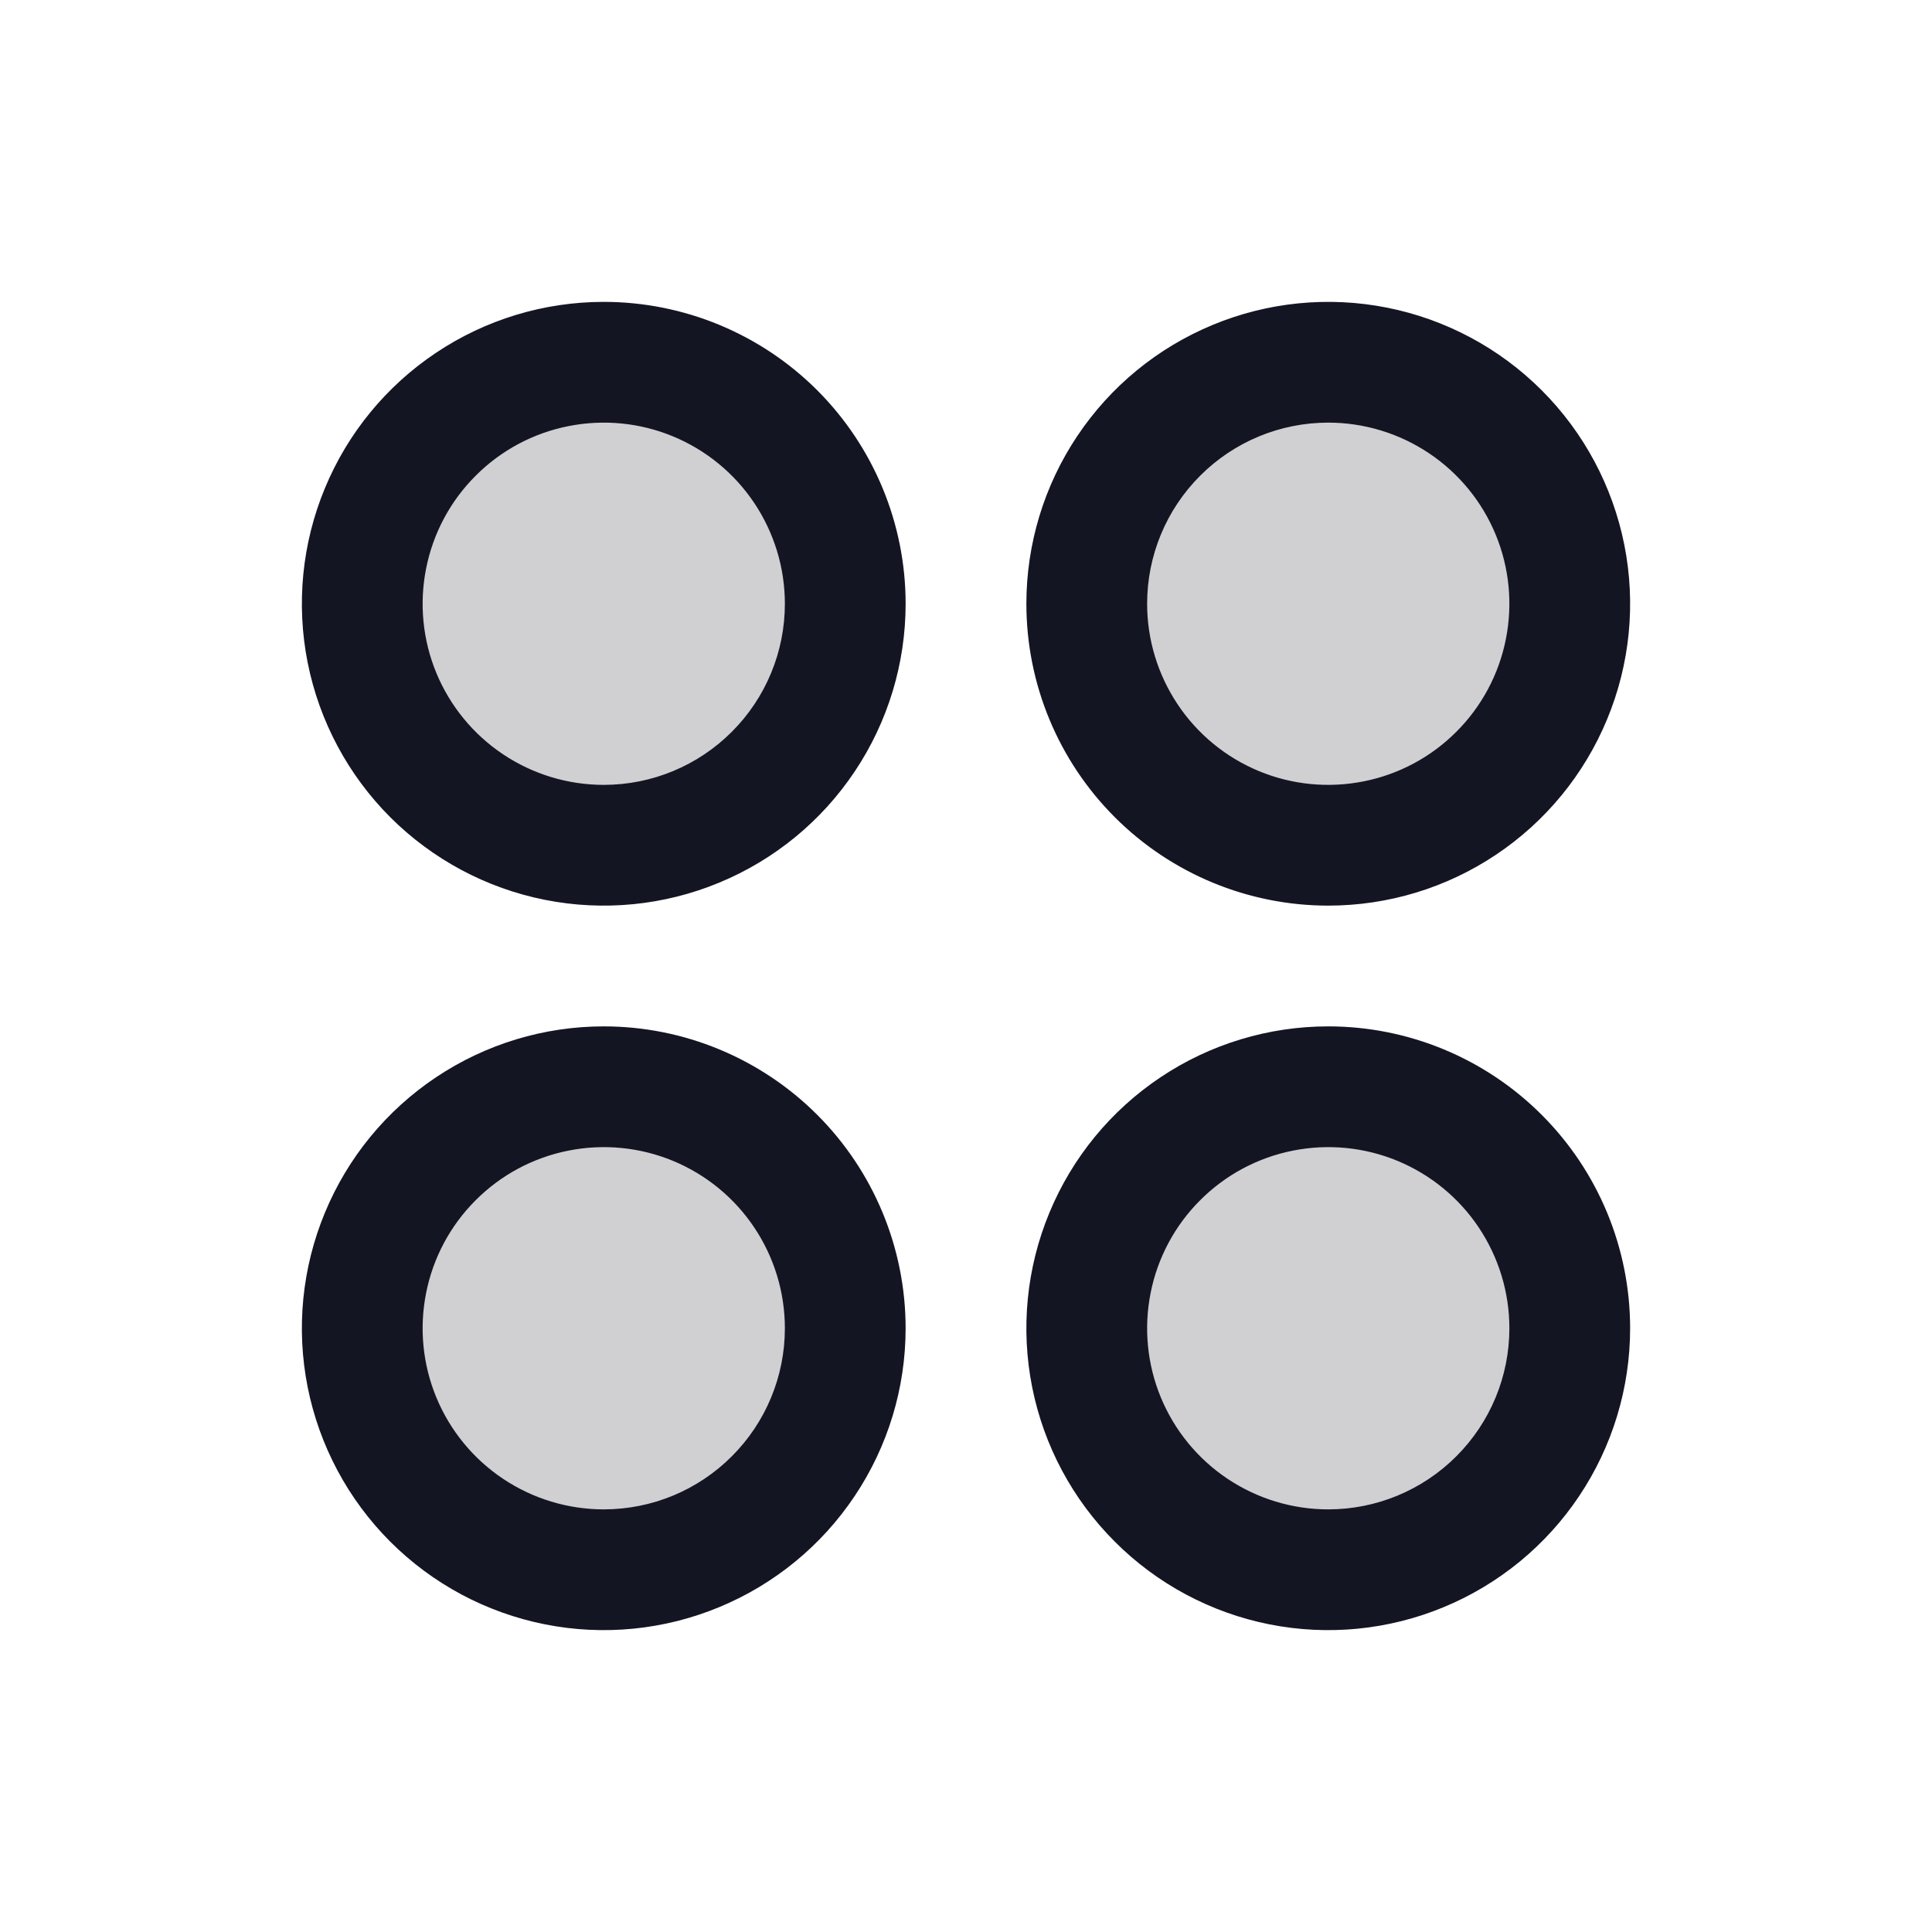
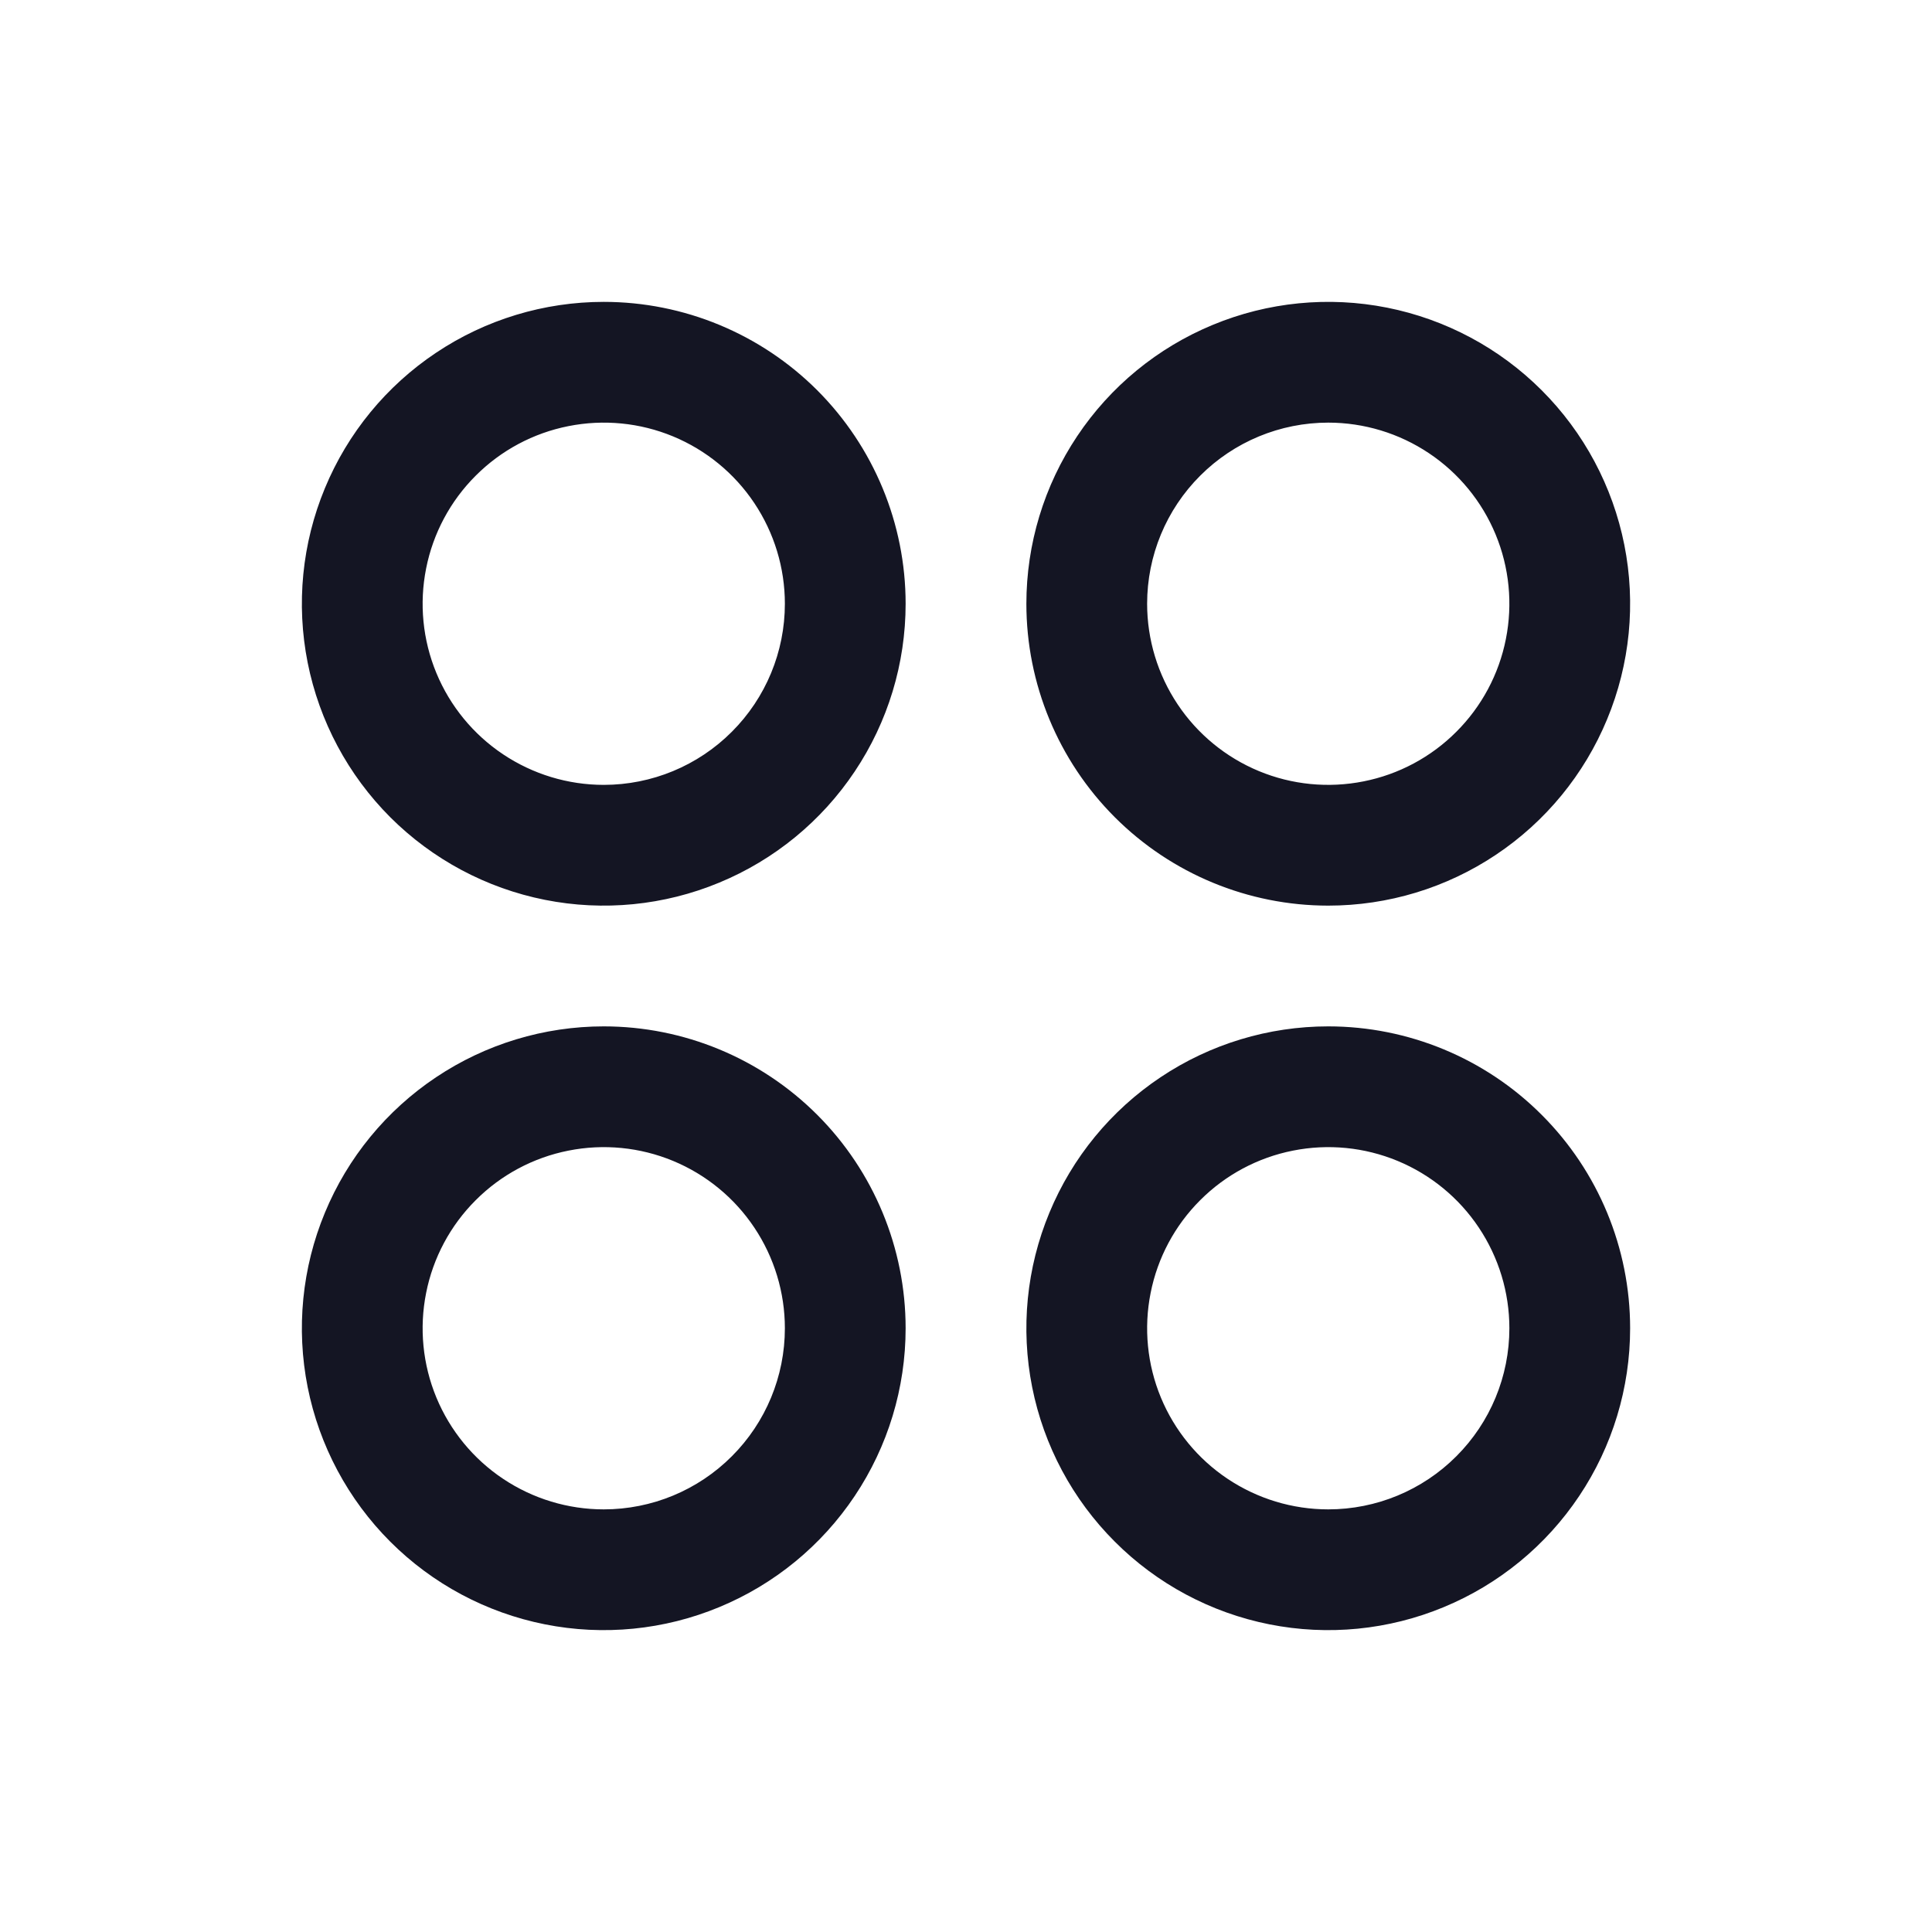
<svg xmlns="http://www.w3.org/2000/svg" width="32" height="32" viewBox="0 0 32 32" fill="none">
-   <path opacity="0.2" d="M14 10C14 10.791 13.765 11.565 13.326 12.222C12.886 12.88 12.262 13.393 11.531 13.695C10.8 13.998 9.996 14.078 9.22 13.923C8.444 13.769 7.731 13.388 7.172 12.828C6.612 12.269 6.231 11.556 6.077 10.78C5.923 10.004 6.002 9.2 6.304 8.469C6.607 7.738 7.12 7.114 7.778 6.674C8.436 6.235 9.209 6 10 6C11.061 6 12.078 6.421 12.828 7.172C13.579 7.922 14 8.939 14 10ZM22 14C22.791 14 23.564 13.765 24.222 13.326C24.88 12.886 25.393 12.262 25.695 11.531C25.998 10.8 26.078 9.996 25.923 9.22C25.769 8.444 25.388 7.731 24.828 7.172C24.269 6.612 23.556 6.231 22.78 6.077C22.004 5.923 21.2 6.002 20.469 6.304C19.738 6.607 19.114 7.12 18.674 7.778C18.235 8.436 18 9.209 18 10C18 11.061 18.421 12.078 19.172 12.828C19.922 13.579 20.939 14 22 14ZM10 18C9.209 18 8.436 18.235 7.778 18.674C7.12 19.114 6.607 19.738 6.304 20.469C6.002 21.2 5.923 22.004 6.077 22.78C6.231 23.556 6.612 24.269 7.172 24.828C7.731 25.388 8.444 25.769 9.22 25.923C9.996 26.078 10.8 25.998 11.531 25.695C12.262 25.393 12.886 24.88 13.326 24.222C13.765 23.564 14 22.791 14 22C14 20.939 13.579 19.922 12.828 19.172C12.078 18.421 11.061 18 10 18ZM22 18C21.209 18 20.436 18.235 19.778 18.674C19.12 19.114 18.607 19.738 18.305 20.469C18.002 21.2 17.922 22.004 18.077 22.78C18.231 23.556 18.612 24.269 19.172 24.828C19.731 25.388 20.444 25.769 21.22 25.923C21.996 26.078 22.8 25.998 23.531 25.695C24.262 25.393 24.886 24.88 25.326 24.222C25.765 23.564 26 22.791 26 22C26 20.939 25.579 19.922 24.828 19.172C24.078 18.421 23.061 18 22 18Z" fill="#141523" />
  <path d="M10 5C9.011 5 8.044 5.293 7.222 5.843C6.4 6.392 5.759 7.173 5.381 8.087C5.002 9 4.903 10.005 5.096 10.976C5.289 11.945 5.765 12.836 6.464 13.536C7.164 14.235 8.055 14.711 9.025 14.904C9.994 15.097 11 14.998 11.913 14.619C12.827 14.241 13.608 13.6 14.157 12.778C14.707 11.956 15 10.989 15 10C15 8.674 14.473 7.402 13.536 6.464C12.598 5.527 11.326 5 10 5ZM10 13C9.407 13 8.827 12.824 8.333 12.494C7.84 12.165 7.455 11.696 7.228 11.148C7.001 10.6 6.942 9.997 7.058 9.415C7.173 8.833 7.459 8.298 7.879 7.879C8.298 7.459 8.833 7.173 9.415 7.058C9.997 6.942 10.6 7.001 11.148 7.228C11.696 7.455 12.165 7.84 12.494 8.333C12.824 8.827 13 9.407 13 10C13 10.796 12.684 11.559 12.121 12.121C11.559 12.684 10.796 13 10 13ZM22 15C22.989 15 23.956 14.707 24.778 14.157C25.6 13.608 26.241 12.827 26.619 11.913C26.998 11 27.097 9.994 26.904 9.025C26.711 8.055 26.235 7.164 25.535 6.464C24.836 5.765 23.945 5.289 22.976 5.096C22.006 4.903 21 5.002 20.087 5.381C19.173 5.759 18.392 6.4 17.843 7.222C17.293 8.044 17 9.011 17 10C17 11.326 17.527 12.598 18.465 13.536C19.402 14.473 20.674 15 22 15ZM22 7C22.593 7 23.173 7.176 23.667 7.506C24.16 7.835 24.545 8.304 24.772 8.852C24.999 9.4 25.058 10.003 24.942 10.585C24.827 11.167 24.541 11.702 24.121 12.121C23.702 12.541 23.167 12.827 22.585 12.942C22.003 13.058 21.4 12.999 20.852 12.772C20.304 12.545 19.835 12.16 19.506 11.667C19.176 11.173 19 10.593 19 10C19 9.204 19.316 8.441 19.879 7.879C20.441 7.316 21.204 7 22 7ZM10 17C9.011 17 8.044 17.293 7.222 17.843C6.4 18.392 5.759 19.173 5.381 20.087C5.002 21 4.903 22.006 5.096 22.976C5.289 23.945 5.765 24.836 6.464 25.535C7.164 26.235 8.055 26.711 9.025 26.904C9.994 27.097 11 26.998 11.913 26.619C12.827 26.241 13.608 25.6 14.157 24.778C14.707 23.956 15 22.989 15 22C15 20.674 14.473 19.402 13.536 18.465C12.598 17.527 11.326 17 10 17ZM10 25C9.407 25 8.827 24.824 8.333 24.494C7.84 24.165 7.455 23.696 7.228 23.148C7.001 22.6 6.942 21.997 7.058 21.415C7.173 20.833 7.459 20.298 7.879 19.879C8.298 19.459 8.833 19.173 9.415 19.058C9.997 18.942 10.6 19.001 11.148 19.228C11.696 19.455 12.165 19.84 12.494 20.333C12.824 20.827 13 21.407 13 22C13 22.796 12.684 23.559 12.121 24.121C11.559 24.684 10.796 25 10 25ZM22 17C21.011 17 20.044 17.293 19.222 17.843C18.4 18.392 17.759 19.173 17.381 20.087C17.002 21 16.903 22.006 17.096 22.976C17.289 23.945 17.765 24.836 18.465 25.535C19.164 26.235 20.055 26.711 21.024 26.904C21.994 27.097 23 26.998 23.913 26.619C24.827 26.241 25.608 25.6 26.157 24.778C26.707 23.956 27 22.989 27 22C27 20.674 26.473 19.402 25.535 18.465C24.598 17.527 23.326 17 22 17ZM22 25C21.407 25 20.827 24.824 20.333 24.494C19.84 24.165 19.455 23.696 19.228 23.148C19.001 22.6 18.942 21.997 19.058 21.415C19.173 20.833 19.459 20.298 19.879 19.879C20.298 19.459 20.833 19.173 21.415 19.058C21.997 18.942 22.6 19.001 23.148 19.228C23.696 19.455 24.165 19.84 24.494 20.333C24.824 20.827 25 21.407 25 22C25 22.796 24.684 23.559 24.121 24.121C23.559 24.684 22.796 25 22 25Z" fill="#141523" />
</svg>